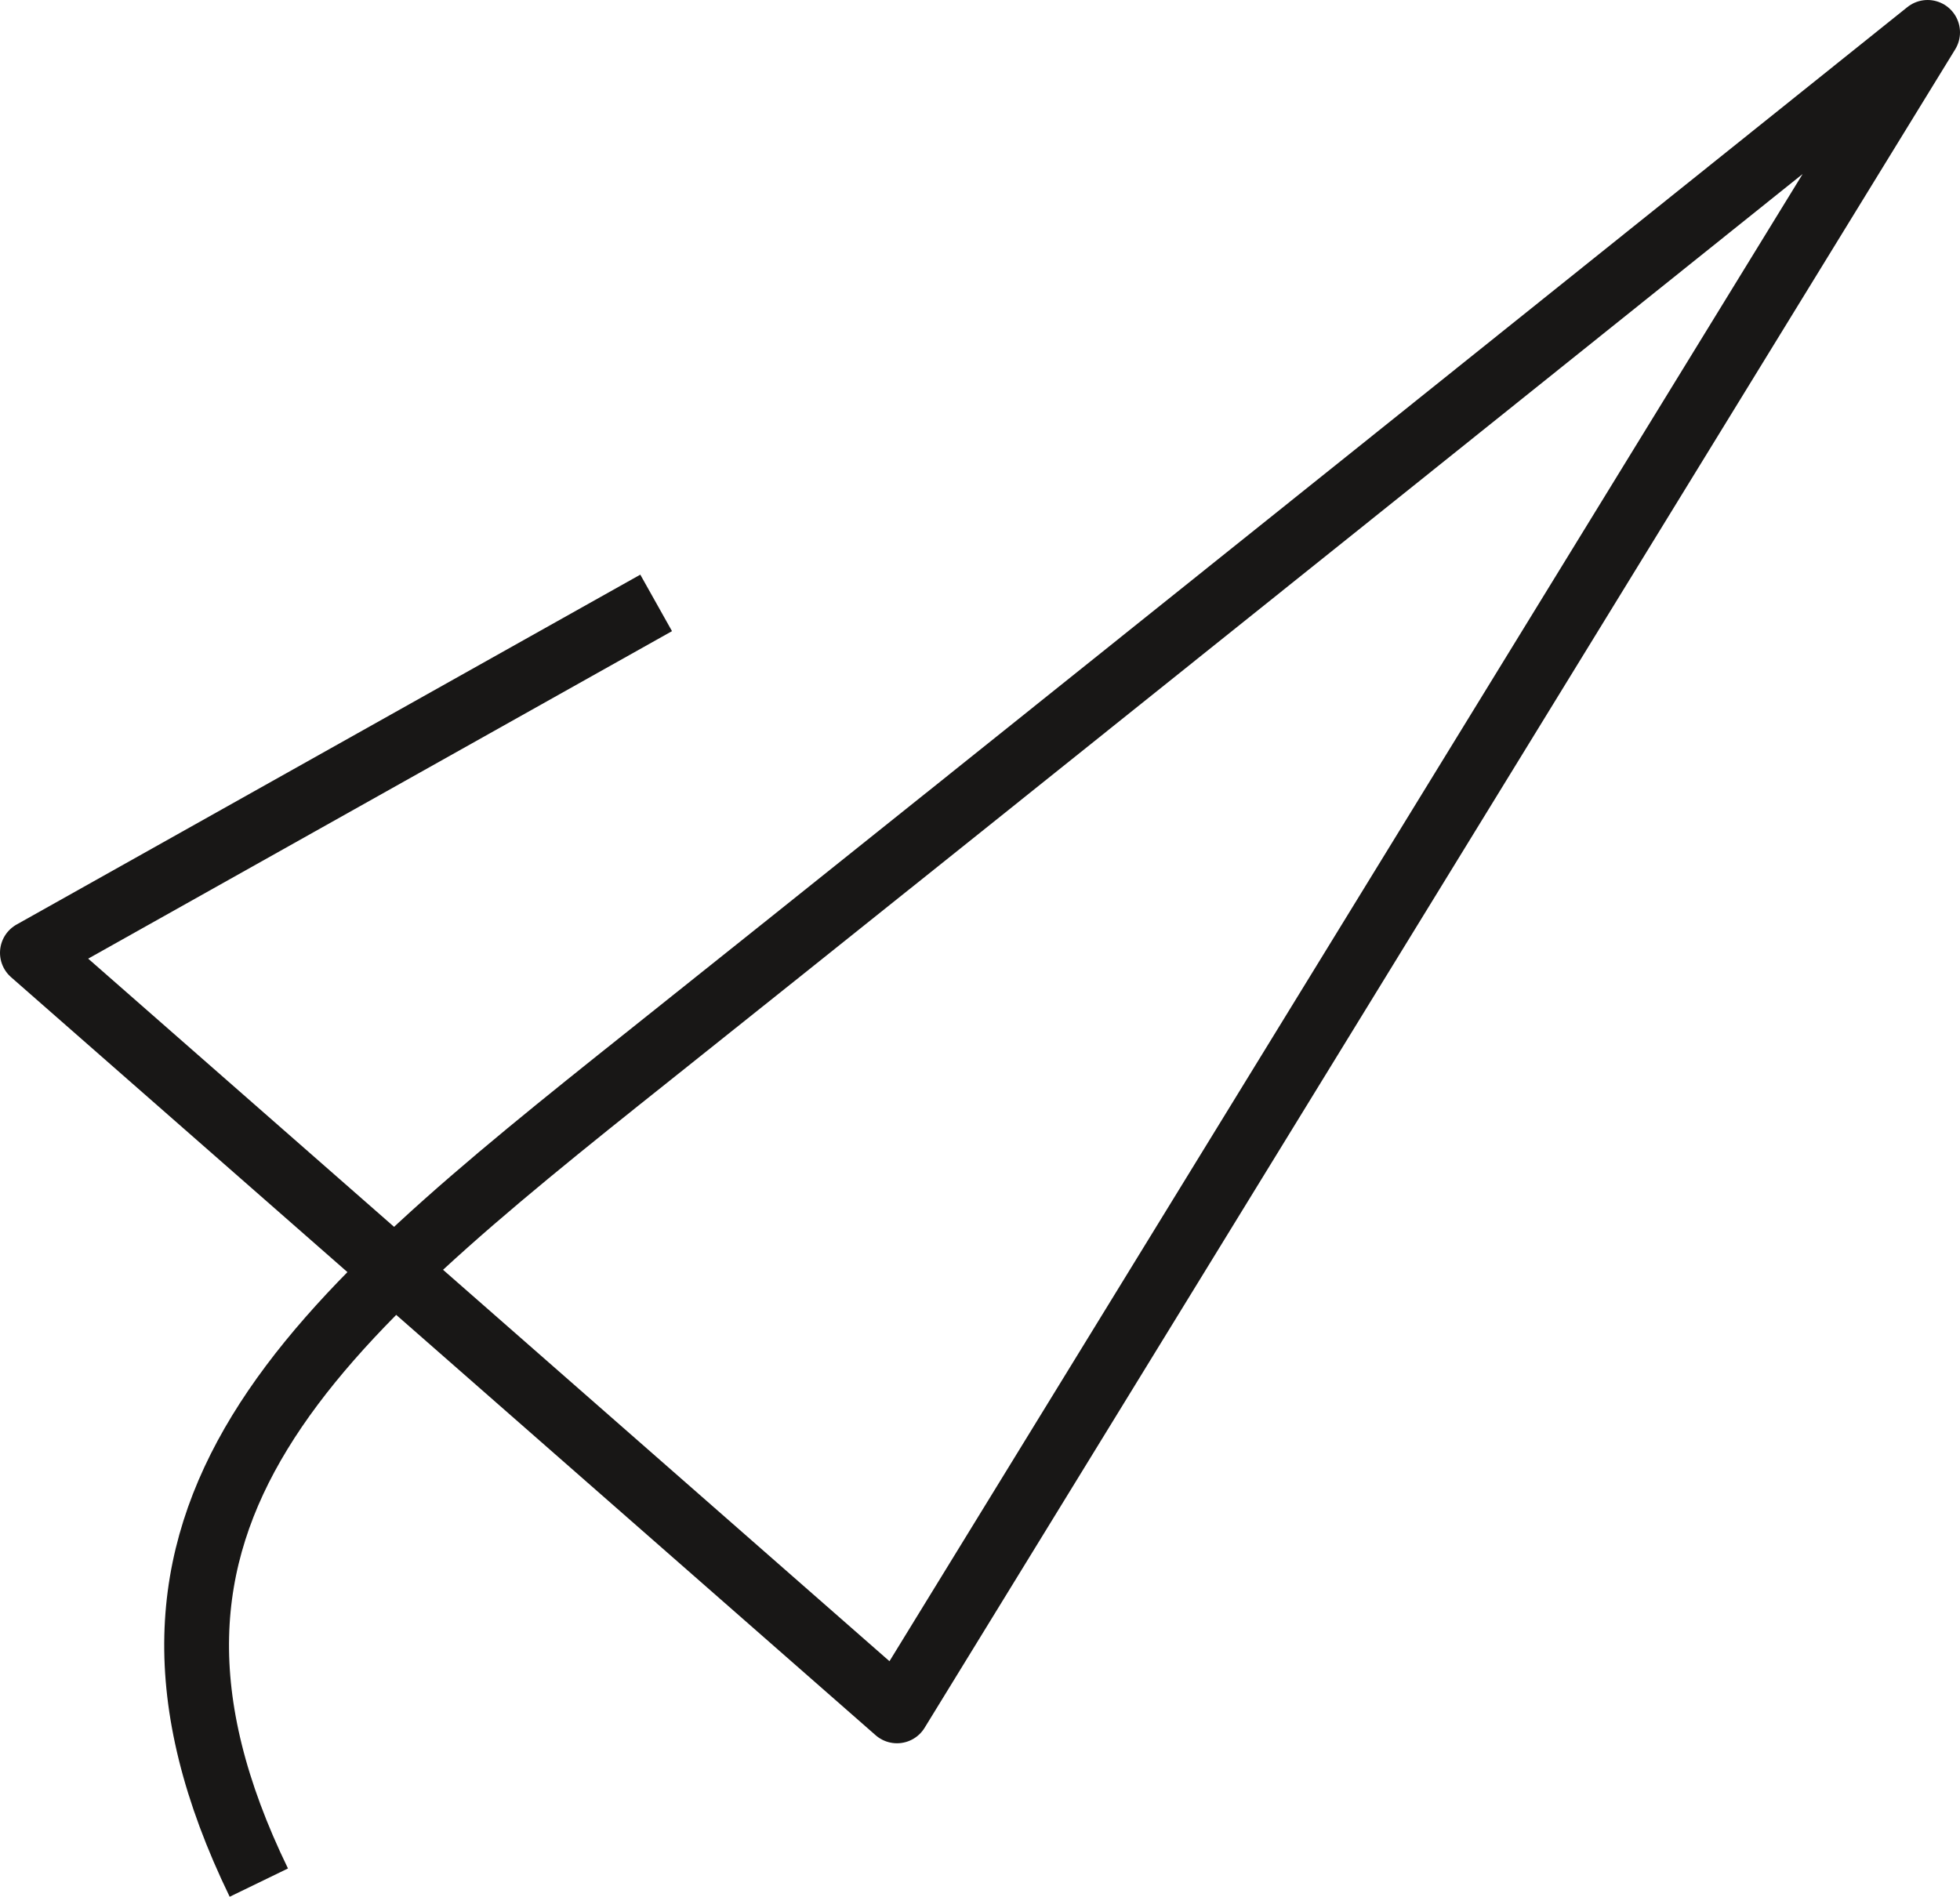
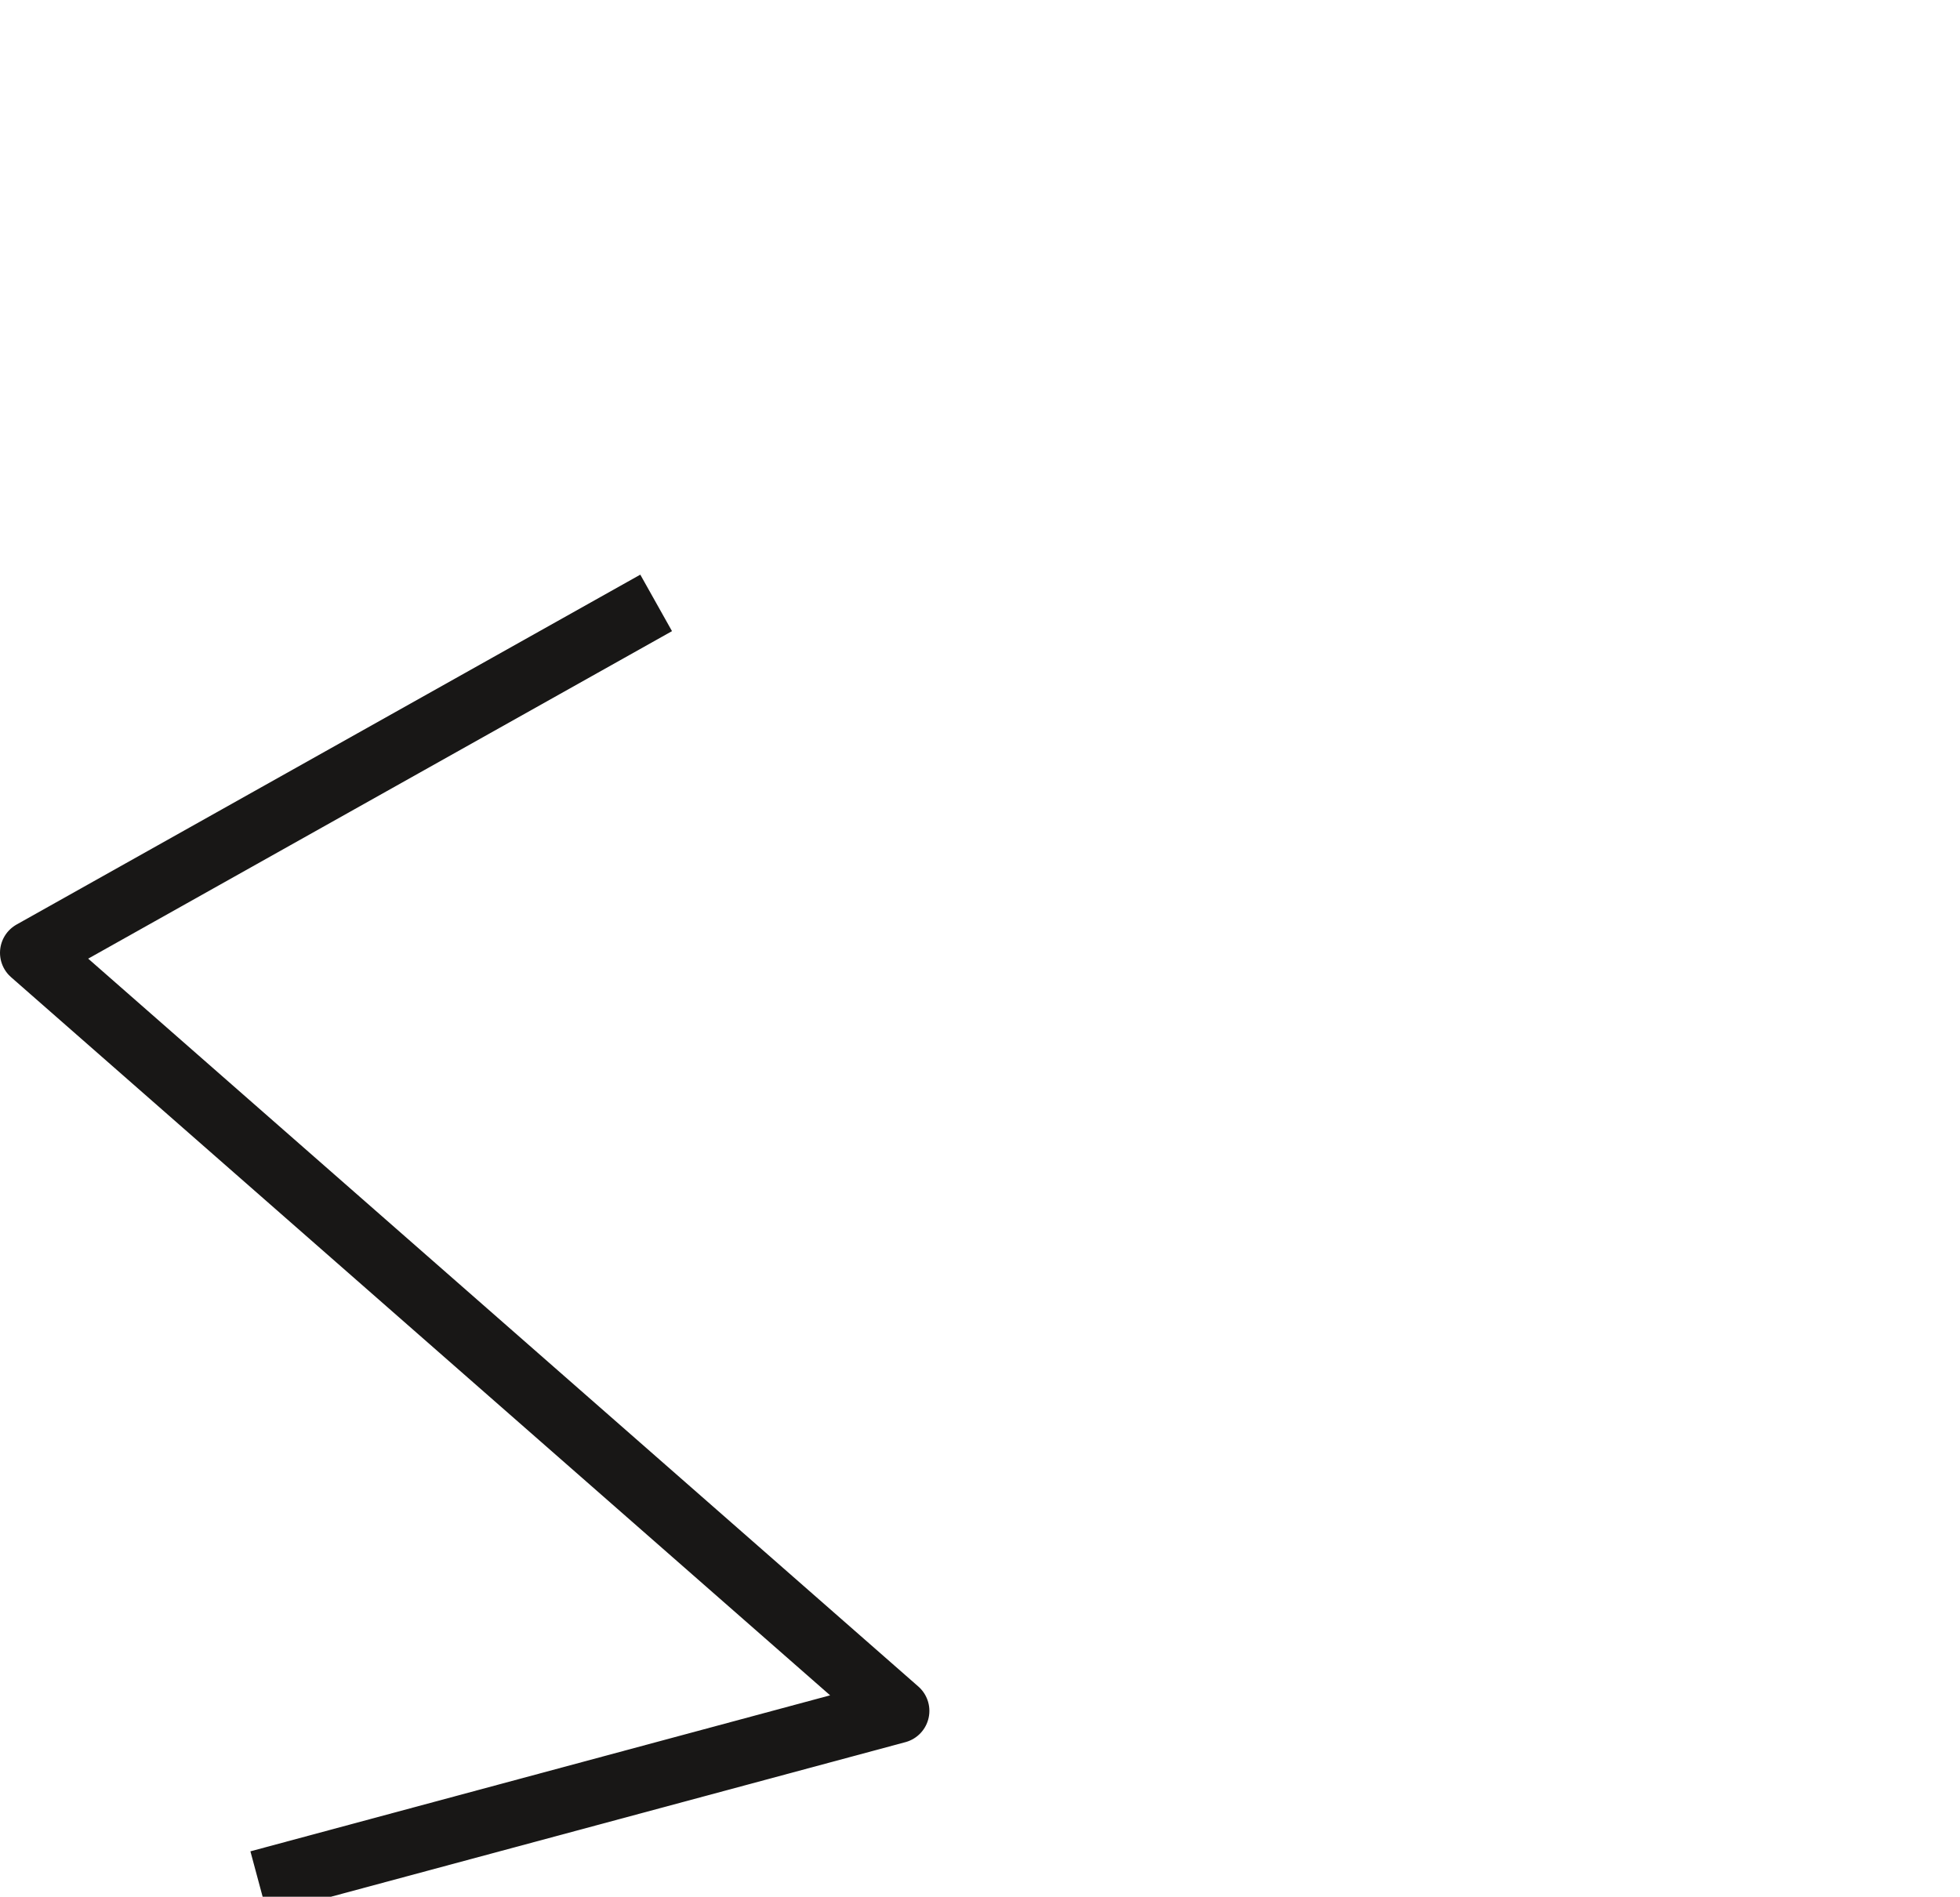
<svg xmlns="http://www.w3.org/2000/svg" width="605.051" height="585.612" viewBox="0 0 605.051 585.612">
  <g id="WhCo-ICON" transform="translate(-5 -5)">
-     <path id="Path_2" data-name="Path 2" d="M84.9,586.245C29.733,472.609,100.659,414.313,205.59,330.763,287.141,265.82,600.051,15,600.051,15L281.9,533.225,15,299.174,207.553,191.142" transform="translate(0 0)" fill="none" stroke="#181716" stroke-linejoin="round" stroke-width="20" />
+     <path id="Path_2" data-name="Path 2" d="M84.9,586.245L281.9,533.225,15,299.174,207.553,191.142" transform="translate(0 0)" fill="none" stroke="#181716" stroke-linejoin="round" stroke-width="20" />
  </g>
</svg>